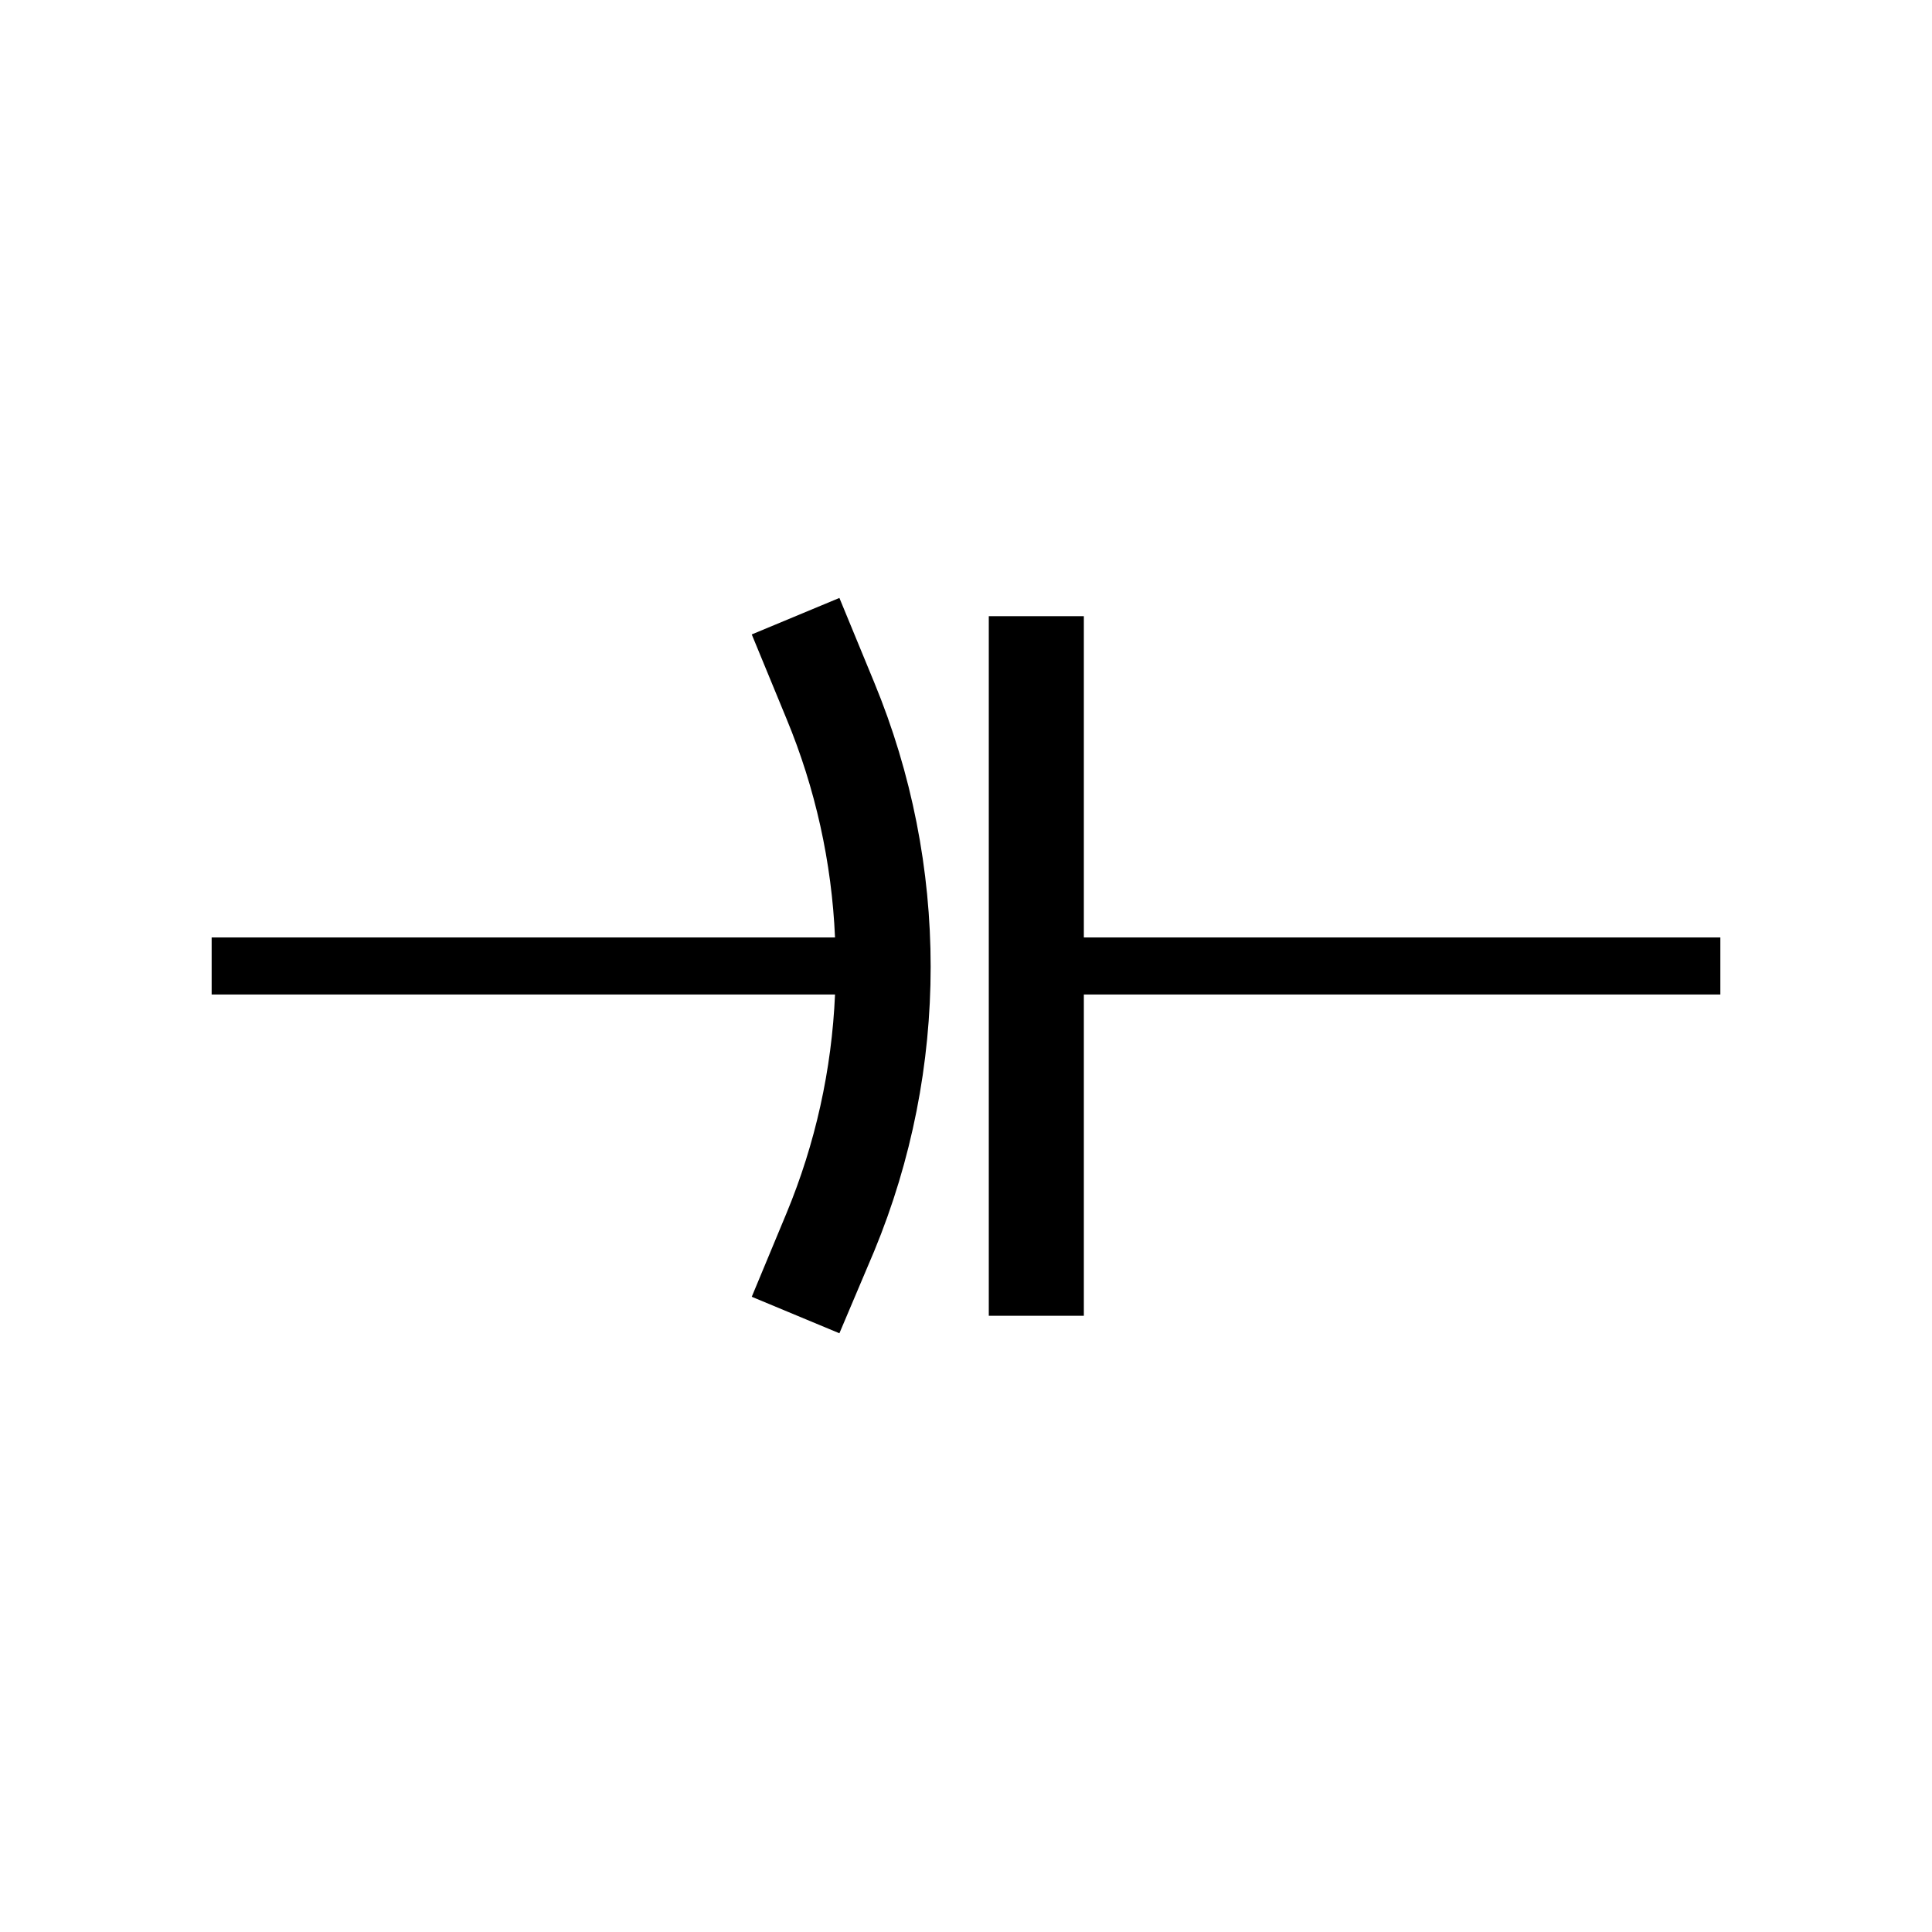
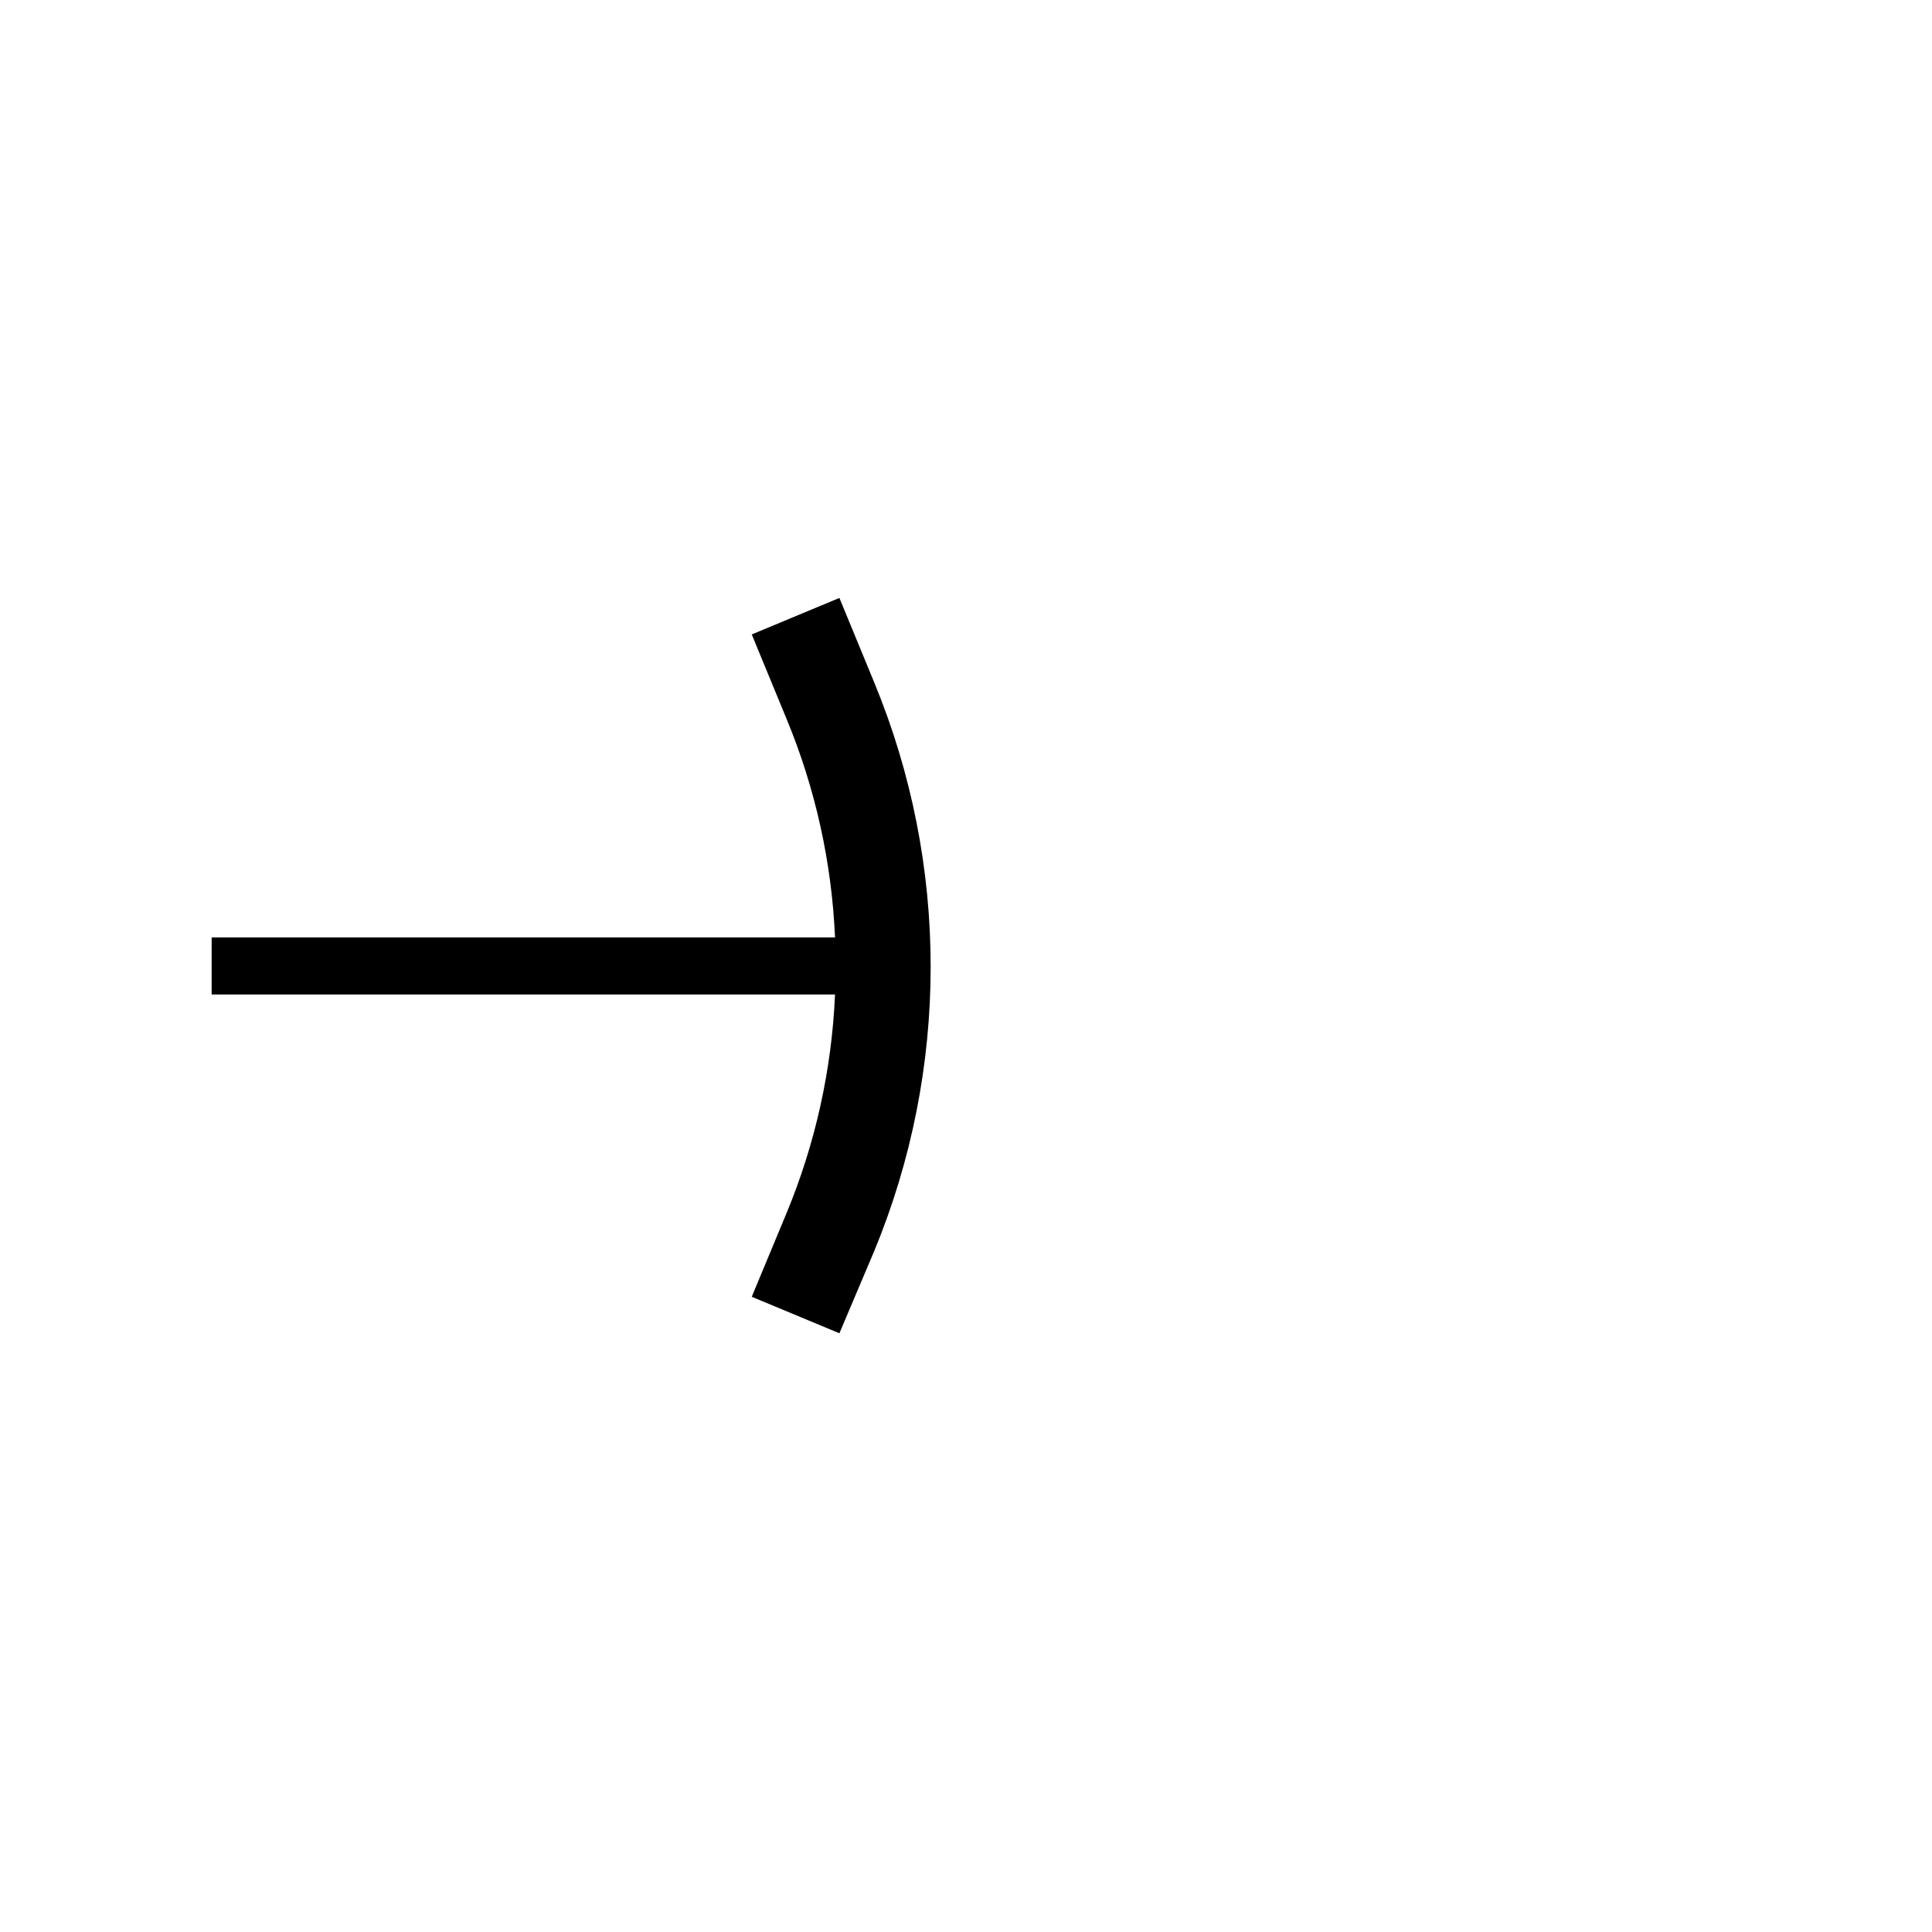
<svg xmlns="http://www.w3.org/2000/svg" fill="#000000" width="800px" height="800px" version="1.1" viewBox="144 144 512 512">
  <g>
-     <path d="m431.23 392.44v-85.145h-25.191v185.4h25.191v-85.145h168.68v-15.113z" />
    <path d="m366.45 302.46-23.227 9.672 9.219 22.371c7.637 18.414 11.984 38.023 12.848 57.938h-165.2v15.113h165.2c-0.863 19.918-5.211 39.527-12.848 57.938l-9.219 22.168 23.227 9.672 9.219-21.762c19.953-48.266 19.953-102.47 0-150.74z" />
  </g>
</svg>